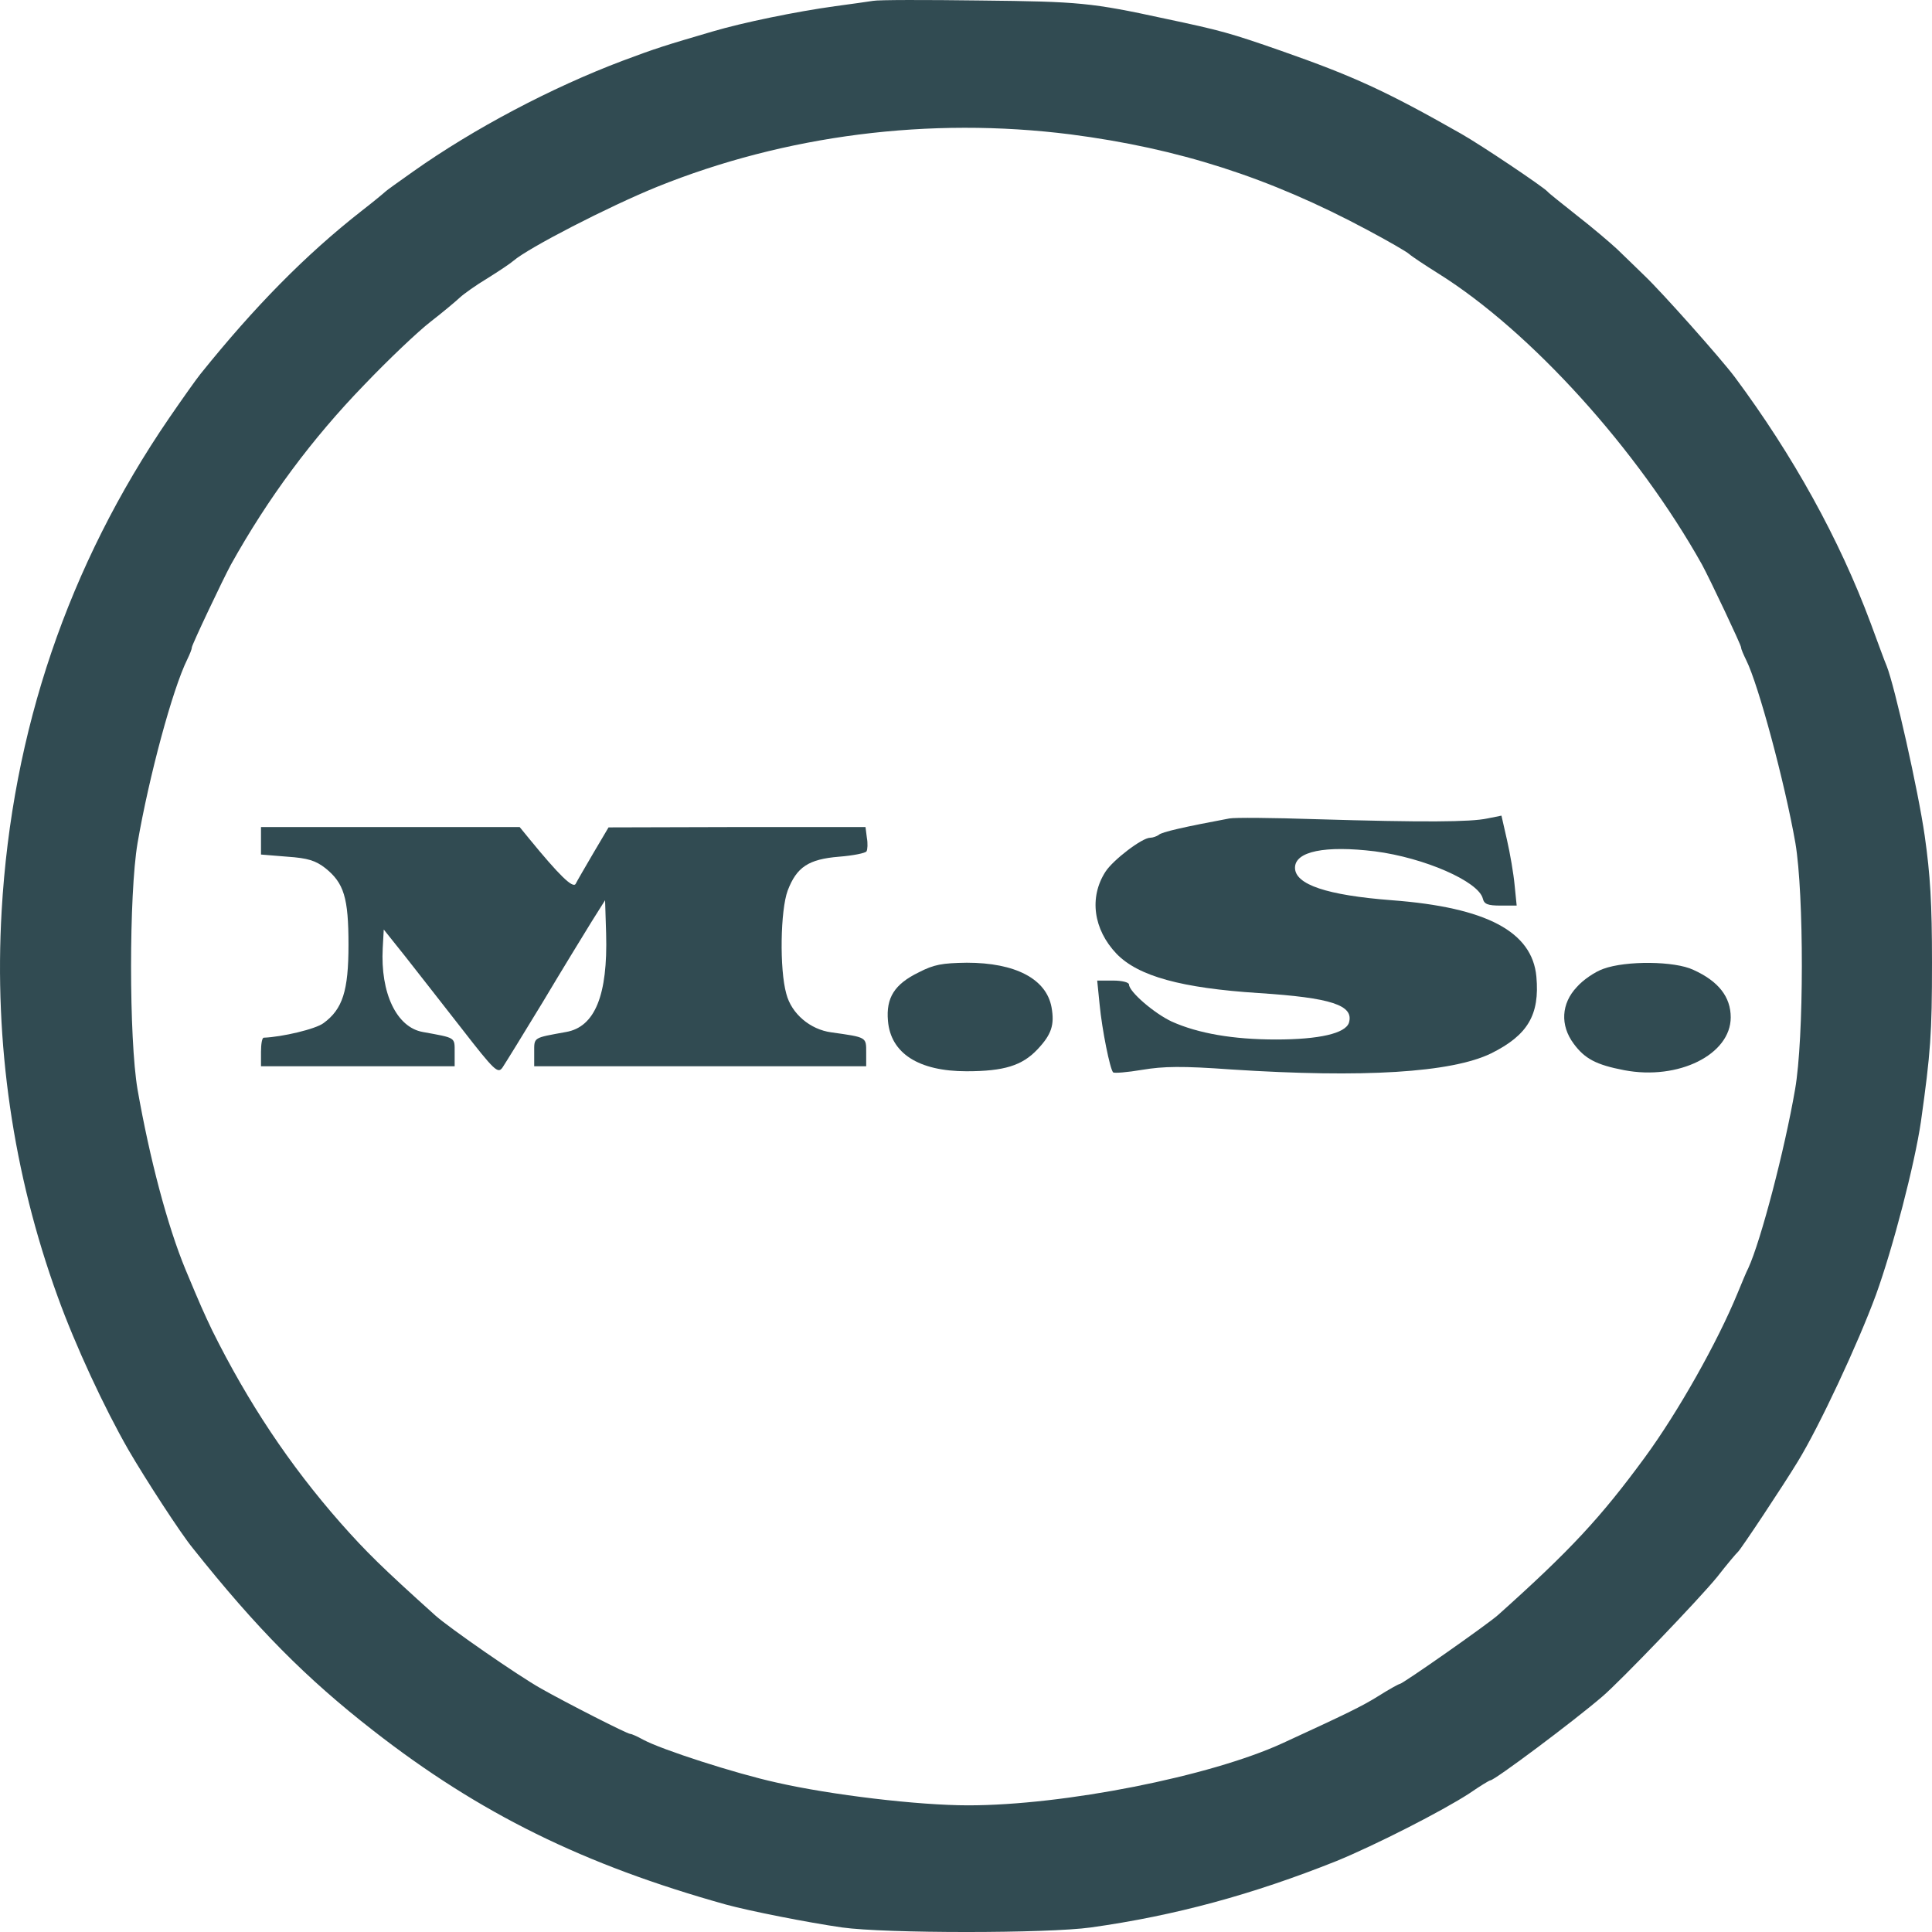
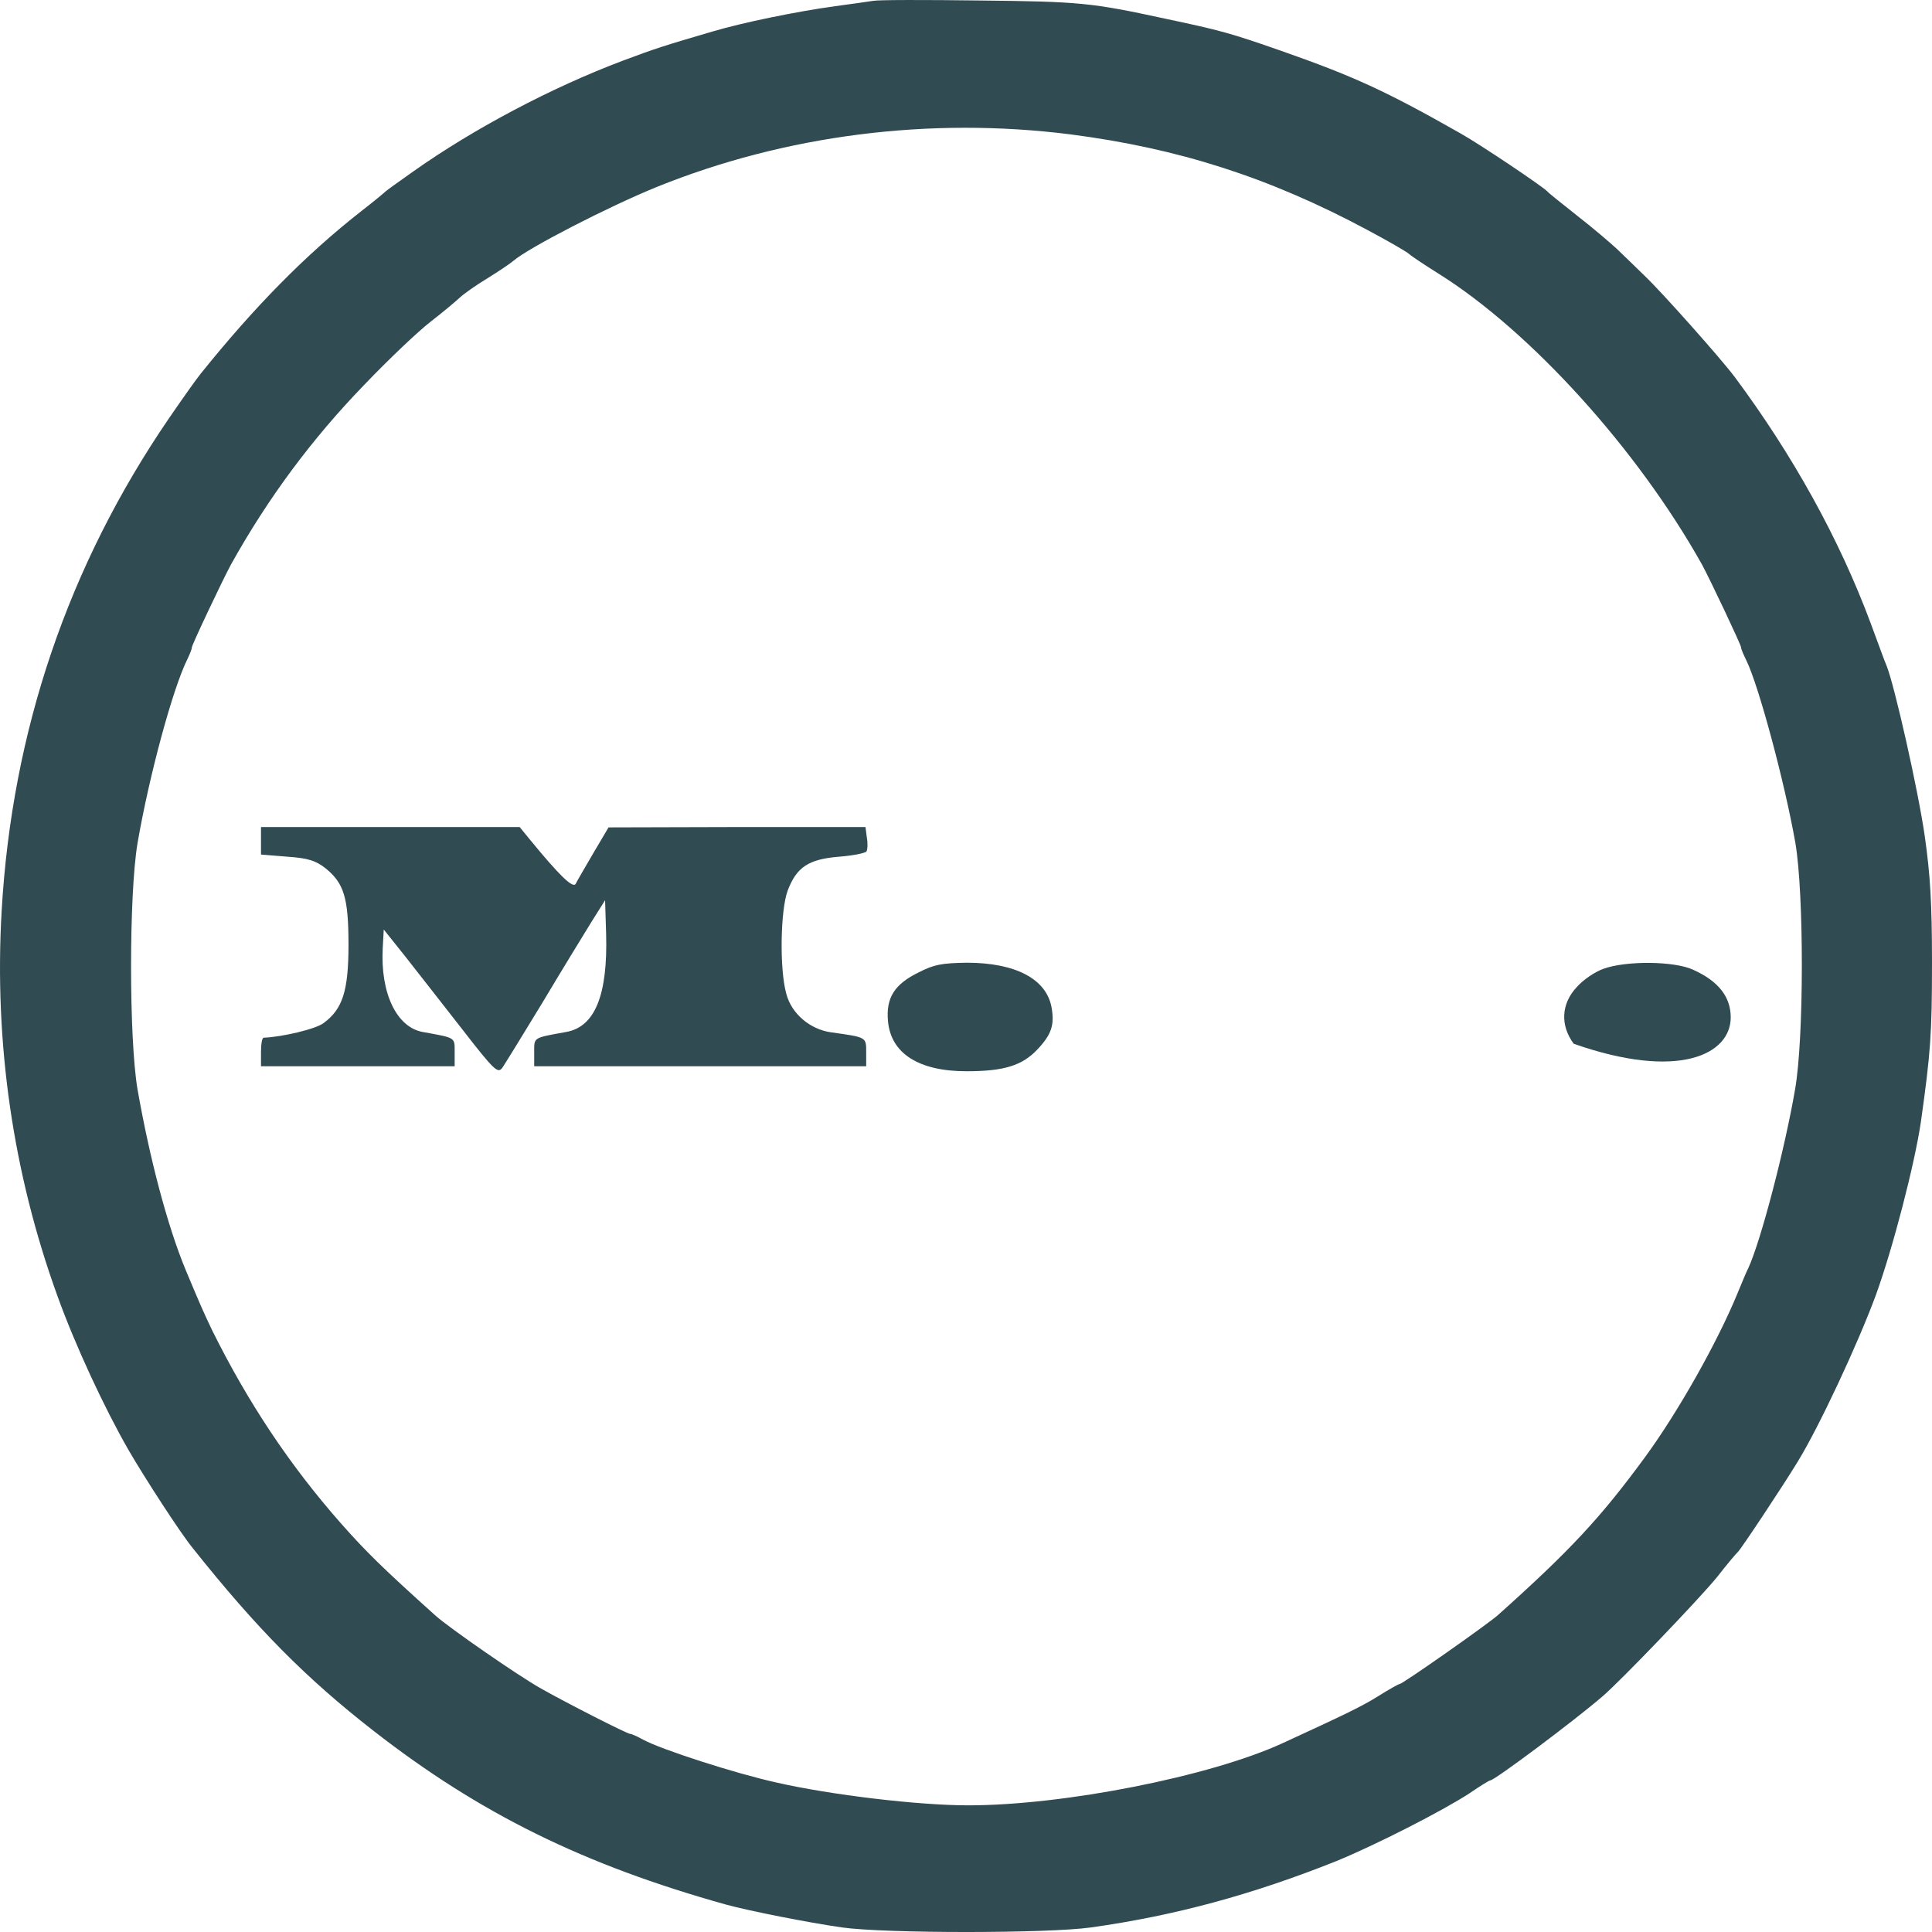
<svg xmlns="http://www.w3.org/2000/svg" width="100" height="100" viewBox="0 0 100 100" fill="none">
  <path d="M45.191 0.044C44.941 0.081 44.064 0.211 43.222 0.321C41.2 0.599 38.425 1.172 36.868 1.634C34.416 2.354 33.986 2.484 32.214 3.149C28.545 4.535 24.517 6.66 21.385 8.878C20.651 9.395 20.007 9.857 19.953 9.913C19.899 9.968 19.345 10.43 18.7 10.929C15.8 13.202 13.169 15.882 10.377 19.356C10.18 19.596 9.446 20.631 8.748 21.648C3.539 29.262 0.622 37.818 0.085 47.151C-0.309 53.989 0.675 60.752 2.984 67.109C3.897 69.641 5.401 72.875 6.654 75.056C7.513 76.534 9.357 79.38 9.983 80.138C13.277 84.278 15.836 86.865 19.327 89.582C24.822 93.869 30.227 96.53 37.584 98.582C38.801 98.914 41.791 99.506 43.581 99.764C45.836 100.079 54.213 100.079 56.468 99.764C60.818 99.154 64.827 98.064 69.177 96.327C71.164 95.514 74.654 93.74 76.068 92.816C76.605 92.446 77.088 92.15 77.142 92.15C77.357 92.15 81.438 89.101 82.942 87.808C83.873 87.013 87.954 82.762 88.884 81.617C89.403 80.951 89.887 80.379 89.958 80.323C90.119 80.175 92.303 76.886 93.055 75.647C94.165 73.836 96.169 69.549 97.1 67.017C97.977 64.596 99.105 60.253 99.427 58.054C99.928 54.487 100 53.508 100 49.83C100 46.744 99.91 45.284 99.624 43.27C99.284 40.904 98.067 35.508 97.655 34.473C97.548 34.233 97.19 33.235 96.832 32.274C95.203 27.894 92.804 23.57 89.797 19.523C89.063 18.543 86.002 15.106 85.125 14.274C84.696 13.849 84.052 13.239 83.694 12.888C83.335 12.556 82.405 11.761 81.617 11.151C80.829 10.523 80.149 9.987 80.096 9.913C79.881 9.673 76.695 7.529 75.621 6.919C71.719 4.701 70.054 3.944 66.313 2.631C63.664 1.707 63.199 1.578 60.317 0.968C56.486 0.137 55.877 0.081 50.74 0.026C47.93 -0.011 45.442 -0.011 45.191 0.044ZM55.412 6.956C60.979 7.677 65.686 9.174 70.788 11.909C71.826 12.463 72.793 13.018 72.936 13.147C73.079 13.276 73.777 13.738 74.457 14.163C79.237 17.157 84.767 23.274 88.097 29.225C88.508 29.983 90.119 33.383 90.119 33.512C90.119 33.605 90.245 33.882 90.388 34.178C91.014 35.434 92.375 40.479 92.93 43.639C93.377 46.282 93.377 53.748 92.912 56.391C92.375 59.514 91.14 64.227 90.495 65.631C90.388 65.834 90.155 66.407 89.94 66.925C88.902 69.457 86.862 73.079 85.143 75.426C82.852 78.549 81.295 80.231 77.536 83.594C76.999 84.075 72.596 87.161 72.453 87.161C72.399 87.161 71.898 87.438 71.343 87.789C70.484 88.325 69.678 88.713 66.385 90.228C62.644 91.947 55.072 93.444 50.114 93.444C47.536 93.444 43.008 92.908 40.18 92.261C38.085 91.799 34.237 90.561 33.288 90.044C32.984 89.877 32.698 89.748 32.626 89.748C32.465 89.748 29.315 88.14 28.008 87.401C26.791 86.717 23.282 84.278 22.549 83.631C19.774 81.136 18.951 80.323 17.626 78.826C14.977 75.814 12.829 72.58 10.985 68.865C10.52 67.886 10.395 67.609 9.607 65.724C8.658 63.432 7.746 59.958 7.119 56.391C6.672 53.767 6.672 46.282 7.119 43.639C7.71 40.202 8.927 35.674 9.697 34.122C9.822 33.863 9.929 33.605 9.929 33.512C9.929 33.383 11.54 29.983 11.952 29.225C13.867 25.787 16.14 22.72 18.861 19.911C20.096 18.617 21.636 17.157 22.28 16.658C22.924 16.159 23.605 15.586 23.802 15.401C23.998 15.217 24.643 14.755 25.233 14.403C25.824 14.034 26.433 13.627 26.576 13.498C27.346 12.833 31.462 10.707 34.004 9.673C40.645 6.993 48.109 6.032 55.412 6.956Z" fill="#314B52" />
-   <path d="M63.628 42.364C61.355 42.789 60.102 43.067 59.977 43.214C59.869 43.288 59.672 43.362 59.529 43.362C59.117 43.362 57.614 44.508 57.22 45.118C56.361 46.449 56.594 48.112 57.793 49.368C58.92 50.533 61.158 51.142 65.15 51.401C68.909 51.642 70.09 52.03 69.821 52.935C69.642 53.489 68.282 53.804 66.045 53.804C63.825 53.804 62.017 53.489 60.657 52.88C59.744 52.455 58.437 51.327 58.437 50.958C58.437 50.847 58.079 50.754 57.614 50.754H56.791L56.916 51.993C57.041 53.305 57.453 55.337 57.614 55.504C57.668 55.559 58.348 55.504 59.117 55.374C60.227 55.19 61.176 55.171 63.736 55.356C70.573 55.8 75.12 55.522 77.178 54.524C79.076 53.582 79.702 52.529 79.523 50.551C79.308 48.223 76.945 46.966 72.041 46.596C68.676 46.338 67.029 45.783 67.029 44.915C67.029 44.065 68.586 43.75 71.164 44.065C73.724 44.397 76.516 45.617 76.749 46.504C76.82 46.8 76.999 46.873 77.679 46.873H78.503L78.395 45.802C78.342 45.229 78.163 44.175 78.001 43.473L77.715 42.217L76.981 42.364C76.122 42.549 73.706 42.568 68.103 42.401C65.883 42.327 63.879 42.309 63.628 42.364Z" fill="#314B52" />
  <path d="M13.509 43.529V44.231L14.87 44.342C15.944 44.416 16.337 44.545 16.838 44.933C17.805 45.709 18.038 46.467 18.038 48.906C18.038 51.29 17.733 52.233 16.749 52.954C16.337 53.268 14.601 53.674 13.652 53.711C13.563 53.711 13.509 54.044 13.509 54.45V55.19H18.521H23.533V54.469C23.533 53.674 23.605 53.73 21.886 53.416C20.526 53.175 19.684 51.401 19.81 49.073L19.863 48.112L20.955 49.479C21.546 50.237 22.871 51.919 23.891 53.231C25.609 55.448 25.77 55.578 26.003 55.264C26.128 55.079 27.077 53.545 28.097 51.863C29.1 50.181 30.245 48.315 30.621 47.705L31.319 46.596L31.373 48.334C31.462 51.494 30.8 53.157 29.297 53.416C27.578 53.73 27.65 53.674 27.65 54.469V55.19H36.242H44.834V54.469C44.834 53.674 44.869 53.693 43.026 53.434C41.934 53.286 40.967 52.473 40.699 51.438C40.341 50.163 40.394 47.114 40.77 46.097C41.236 44.878 41.844 44.471 43.437 44.342C44.153 44.286 44.798 44.157 44.851 44.065C44.905 43.972 44.923 43.658 44.869 43.362L44.798 42.808H38.139L31.498 42.826L30.711 44.157C30.281 44.896 29.869 45.598 29.798 45.746C29.655 46.005 28.939 45.303 27.381 43.399L26.898 42.808H20.204H13.509V43.529Z" fill="#314B52" />
  <path d="M47.554 50.329C46.301 50.939 45.854 51.641 45.961 52.843C46.104 54.524 47.554 55.448 50.024 55.448C51.975 55.448 52.906 55.153 53.694 54.321C54.428 53.545 54.589 53.046 54.428 52.14C54.159 50.662 52.548 49.83 50.042 49.83C48.753 49.849 48.342 49.923 47.554 50.329Z" fill="#314B52" />
-   <path d="M82.995 50.145C82.566 50.292 81.939 50.717 81.617 51.087C80.812 51.937 80.74 53.064 81.456 54.025C82.029 54.802 82.62 55.116 84.069 55.393C86.88 55.929 89.582 54.58 89.582 52.658C89.582 51.605 88.956 50.791 87.649 50.2C86.683 49.738 84.159 49.719 82.995 50.145Z" fill="#314B52" />
+   <path d="M82.995 50.145C82.566 50.292 81.939 50.717 81.617 51.087C80.812 51.937 80.74 53.064 81.456 54.025C86.88 55.929 89.582 54.58 89.582 52.658C89.582 51.605 88.956 50.791 87.649 50.2C86.683 49.738 84.159 49.719 82.995 50.145Z" fill="#314B52" />
</svg>